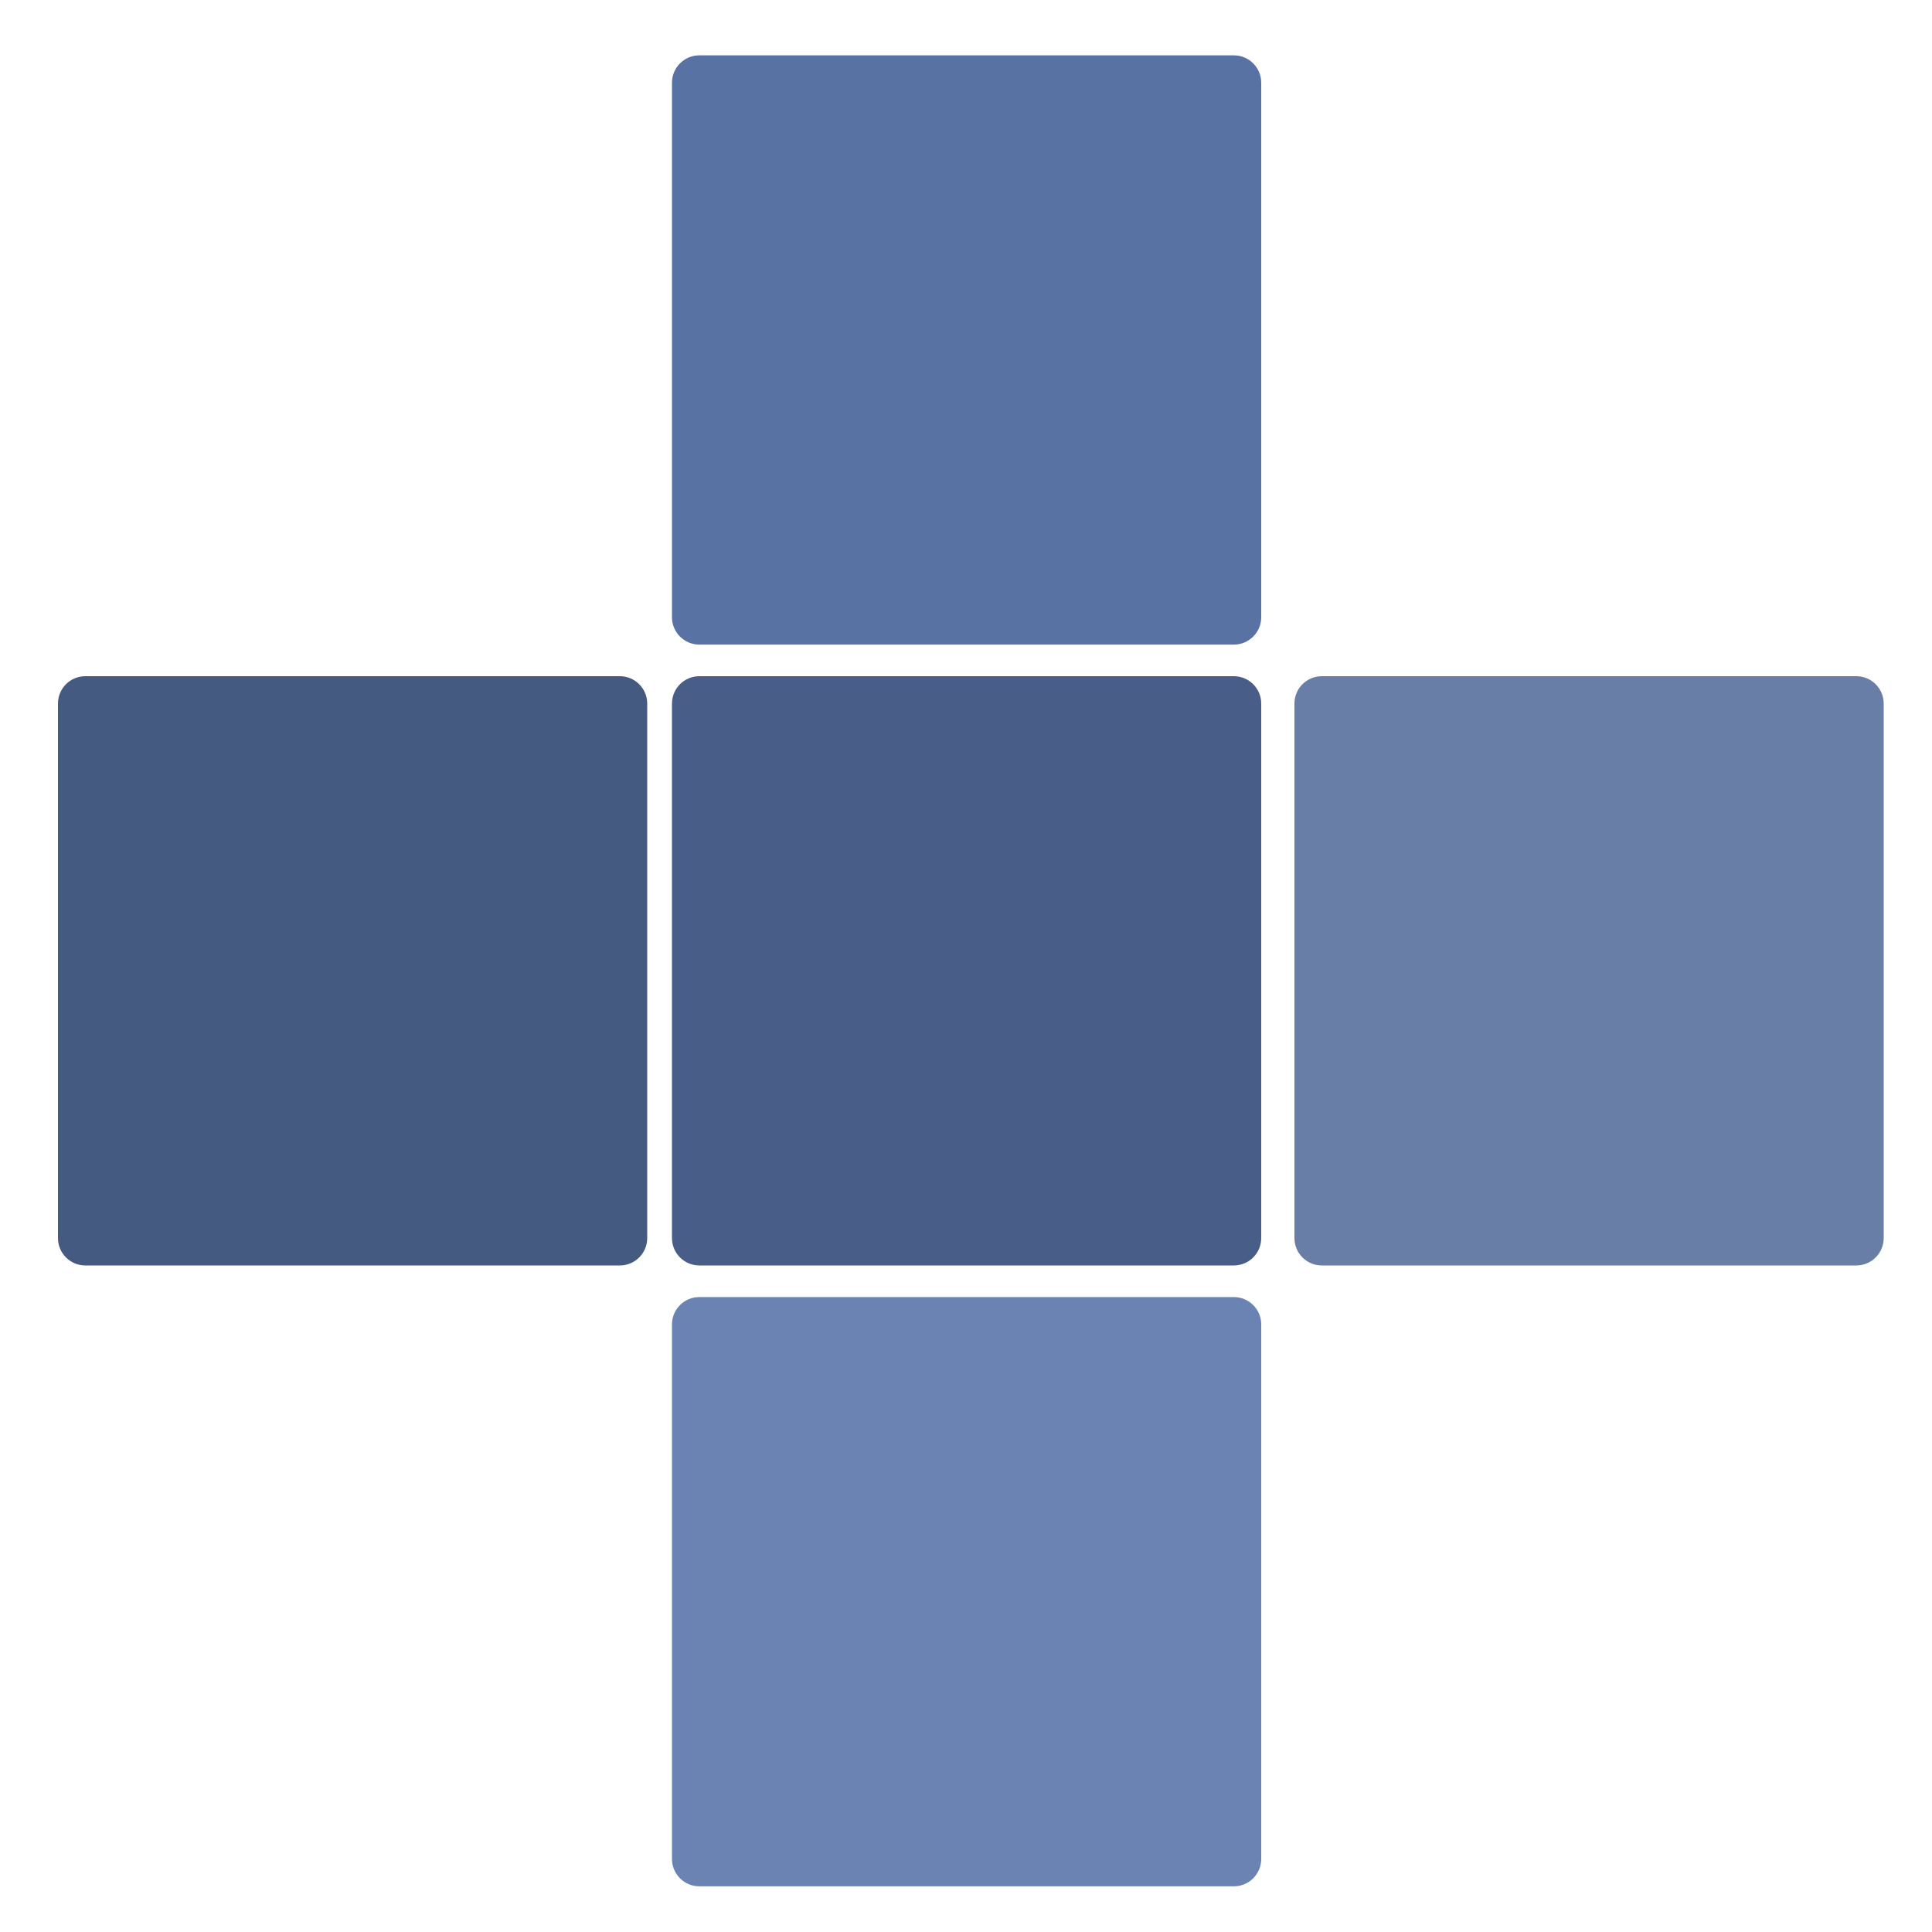
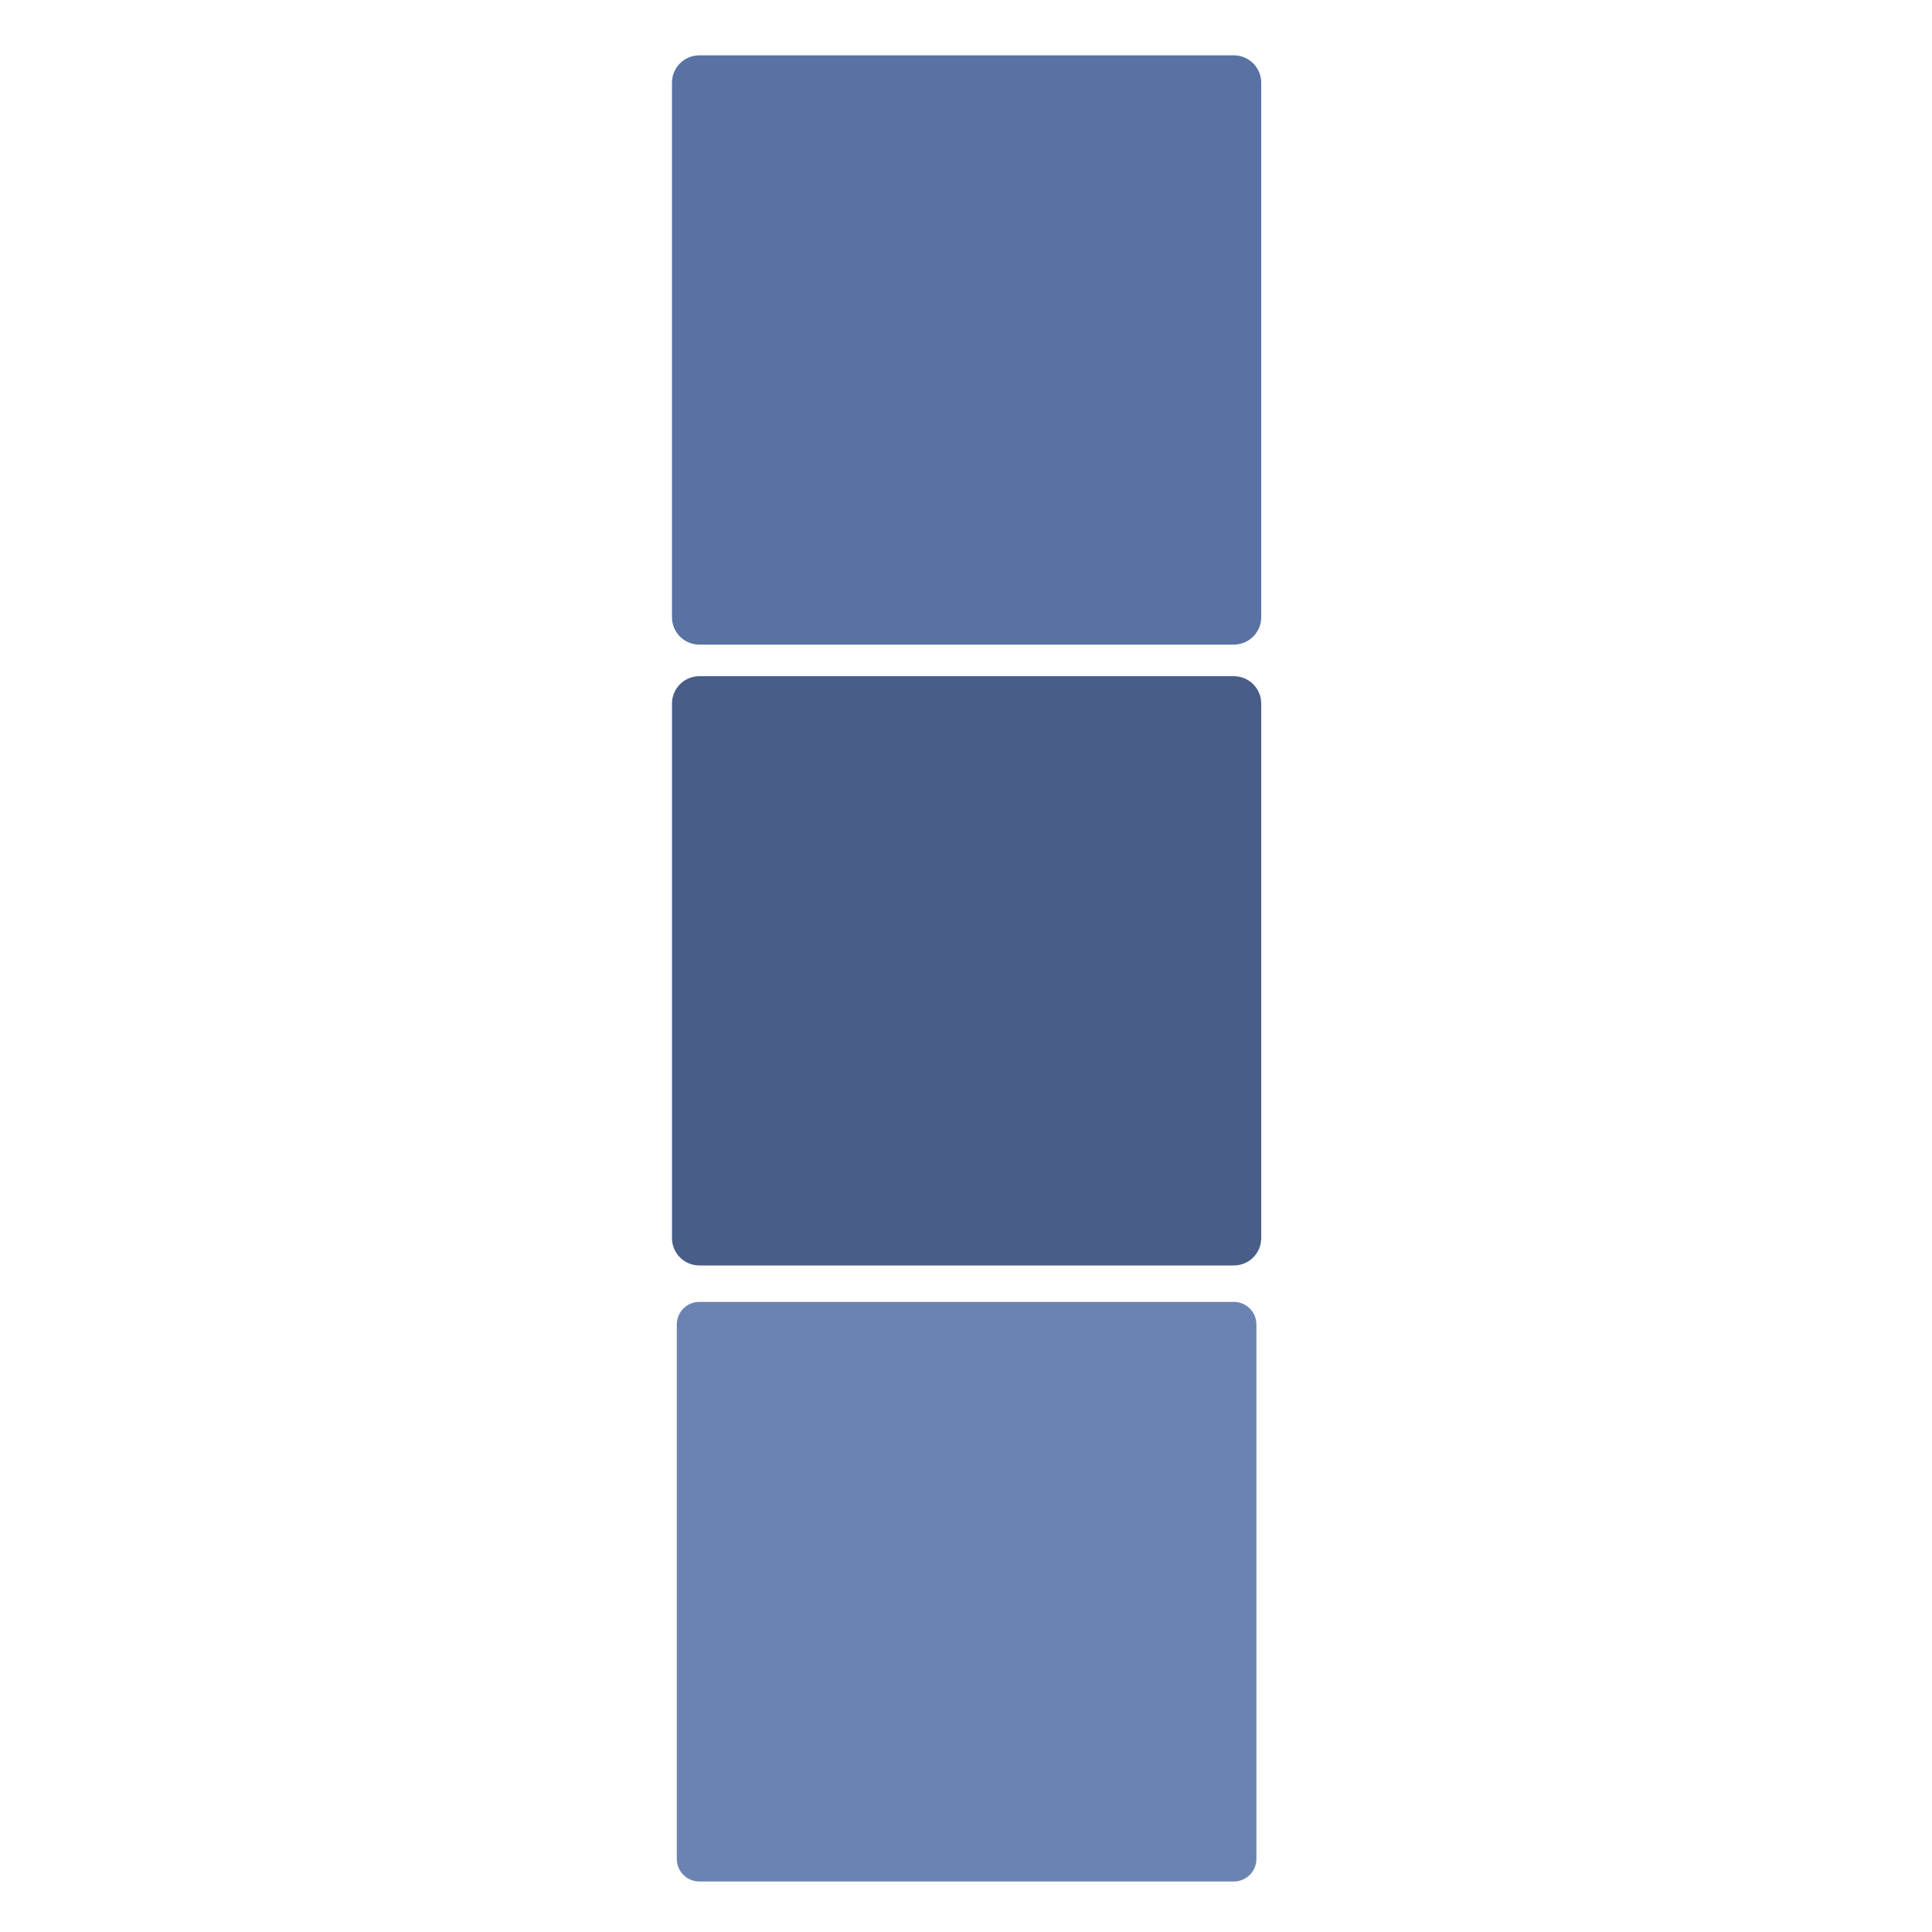
<svg xmlns="http://www.w3.org/2000/svg" version="1.1" x="0" y="0" width="60" height="60" viewBox="0, 0, 200, 200">
  <g id="Layer_1">
    <g>
      <path d="M72.397,6.229 L127.728,6.229 C129.017,6.229 130.062,7.274 130.062,8.563 L130.062,63.894 C130.062,65.184 129.017,66.229 127.728,66.229 L72.397,66.229 C71.107,66.229 70.062,65.184 70.062,63.894 L70.062,8.563 C70.062,7.274 71.107,6.229 72.397,6.229 z" fill="#5872A4" />
      <path d="M72.397,6.229 L127.728,6.229 C129.017,6.229 130.062,7.274 130.062,8.563 L130.062,63.894 C130.062,65.184 129.017,66.229 127.728,66.229 L72.397,66.229 C71.107,66.229 70.062,65.184 70.062,63.894 L70.062,8.563 C70.062,7.274 71.107,6.229 72.397,6.229 z" fill-opacity="0" stroke="#5872A4" stroke-width="1" />
    </g>
    <g>
      <path d="M72.397,70.5 L127.728,70.5 C129.017,70.5 130.062,71.545 130.062,72.834 L130.062,128.166 C130.062,129.455 129.017,130.5 127.728,130.5 L72.397,130.5 C71.107,130.5 70.062,129.455 70.062,128.166 L70.062,72.834 C70.062,71.545 71.107,70.5 72.397,70.5 z" fill="#485D87" />
      <path d="M72.397,70.5 L127.728,70.5 C129.017,70.5 130.062,71.545 130.062,72.834 L130.062,128.166 C130.062,129.455 129.017,130.5 127.728,130.5 L72.397,130.5 C71.107,130.5 70.062,129.455 70.062,128.166 L70.062,72.834 C70.062,71.545 71.107,70.5 72.397,70.5 z" fill-opacity="0" stroke="#485D87" stroke-width="1" />
    </g>
    <g>
      <path d="M72.397,134.771 L127.728,134.771 C129.017,134.771 130.062,135.816 130.062,137.106 L130.062,192.437 C130.062,193.726 129.017,194.771 127.728,194.771 L72.397,194.771 C71.107,194.771 70.062,193.726 70.062,192.437 L70.062,137.106 C70.062,135.816 71.107,134.771 72.397,134.771 z" fill="#6B83B2" />
-       <path d="M72.397,134.771 L127.728,134.771 C129.017,134.771 130.062,135.816 130.062,137.106 L130.062,192.437 C130.062,193.726 129.017,194.771 127.728,194.771 L72.397,194.771 C71.107,194.771 70.062,193.726 70.062,192.437 L70.062,137.106 C70.062,135.816 71.107,134.771 72.397,134.771 z" fill-opacity="0" stroke="#6B83B2" stroke-width="1" />
    </g>
    <g>
-       <path d="M8.834,70.5 L64.166,70.5 C65.455,70.5 66.5,71.545 66.5,72.834 L66.5,128.166 C66.5,129.455 65.455,130.5 64.166,130.5 L8.834,130.5 C7.545,130.5 6.5,129.455 6.5,128.166 L6.5,72.834 C6.5,71.545 7.545,70.5 8.834,70.5 z" fill="#455A81" />
-       <path d="M8.834,70.5 L64.166,70.5 C65.455,70.5 66.5,71.545 66.5,72.834 L66.5,128.166 C66.5,129.455 65.455,130.5 64.166,130.5 L8.834,130.5 C7.545,130.5 6.5,129.455 6.5,128.166 L6.5,72.834 C6.5,71.545 7.545,70.5 8.834,70.5 z" fill-opacity="0" stroke="#455A81" stroke-width="1" />
-     </g>
+       </g>
    <g>
-       <path d="M136.834,70.5 L192.166,70.5 C193.455,70.5 194.5,71.545 194.5,72.834 L194.5,128.166 C194.5,129.455 193.455,130.5 192.166,130.5 L136.834,130.5 C135.545,130.5 134.5,129.455 134.5,128.166 L134.5,72.834 C134.5,71.545 135.545,70.5 136.834,70.5 z" fill="#697EA6" />
-       <path d="M136.834,70.5 L192.166,70.5 C193.455,70.5 194.5,71.545 194.5,72.834 L194.5,128.166 C194.5,129.455 193.455,130.5 192.166,130.5 L136.834,130.5 C135.545,130.5 134.5,129.455 134.5,128.166 L134.5,72.834 C134.5,71.545 135.545,70.5 136.834,70.5 z" fill-opacity="0" stroke="#697EA6" stroke-width="1" />
-     </g>
+       </g>
  </g>
</svg>